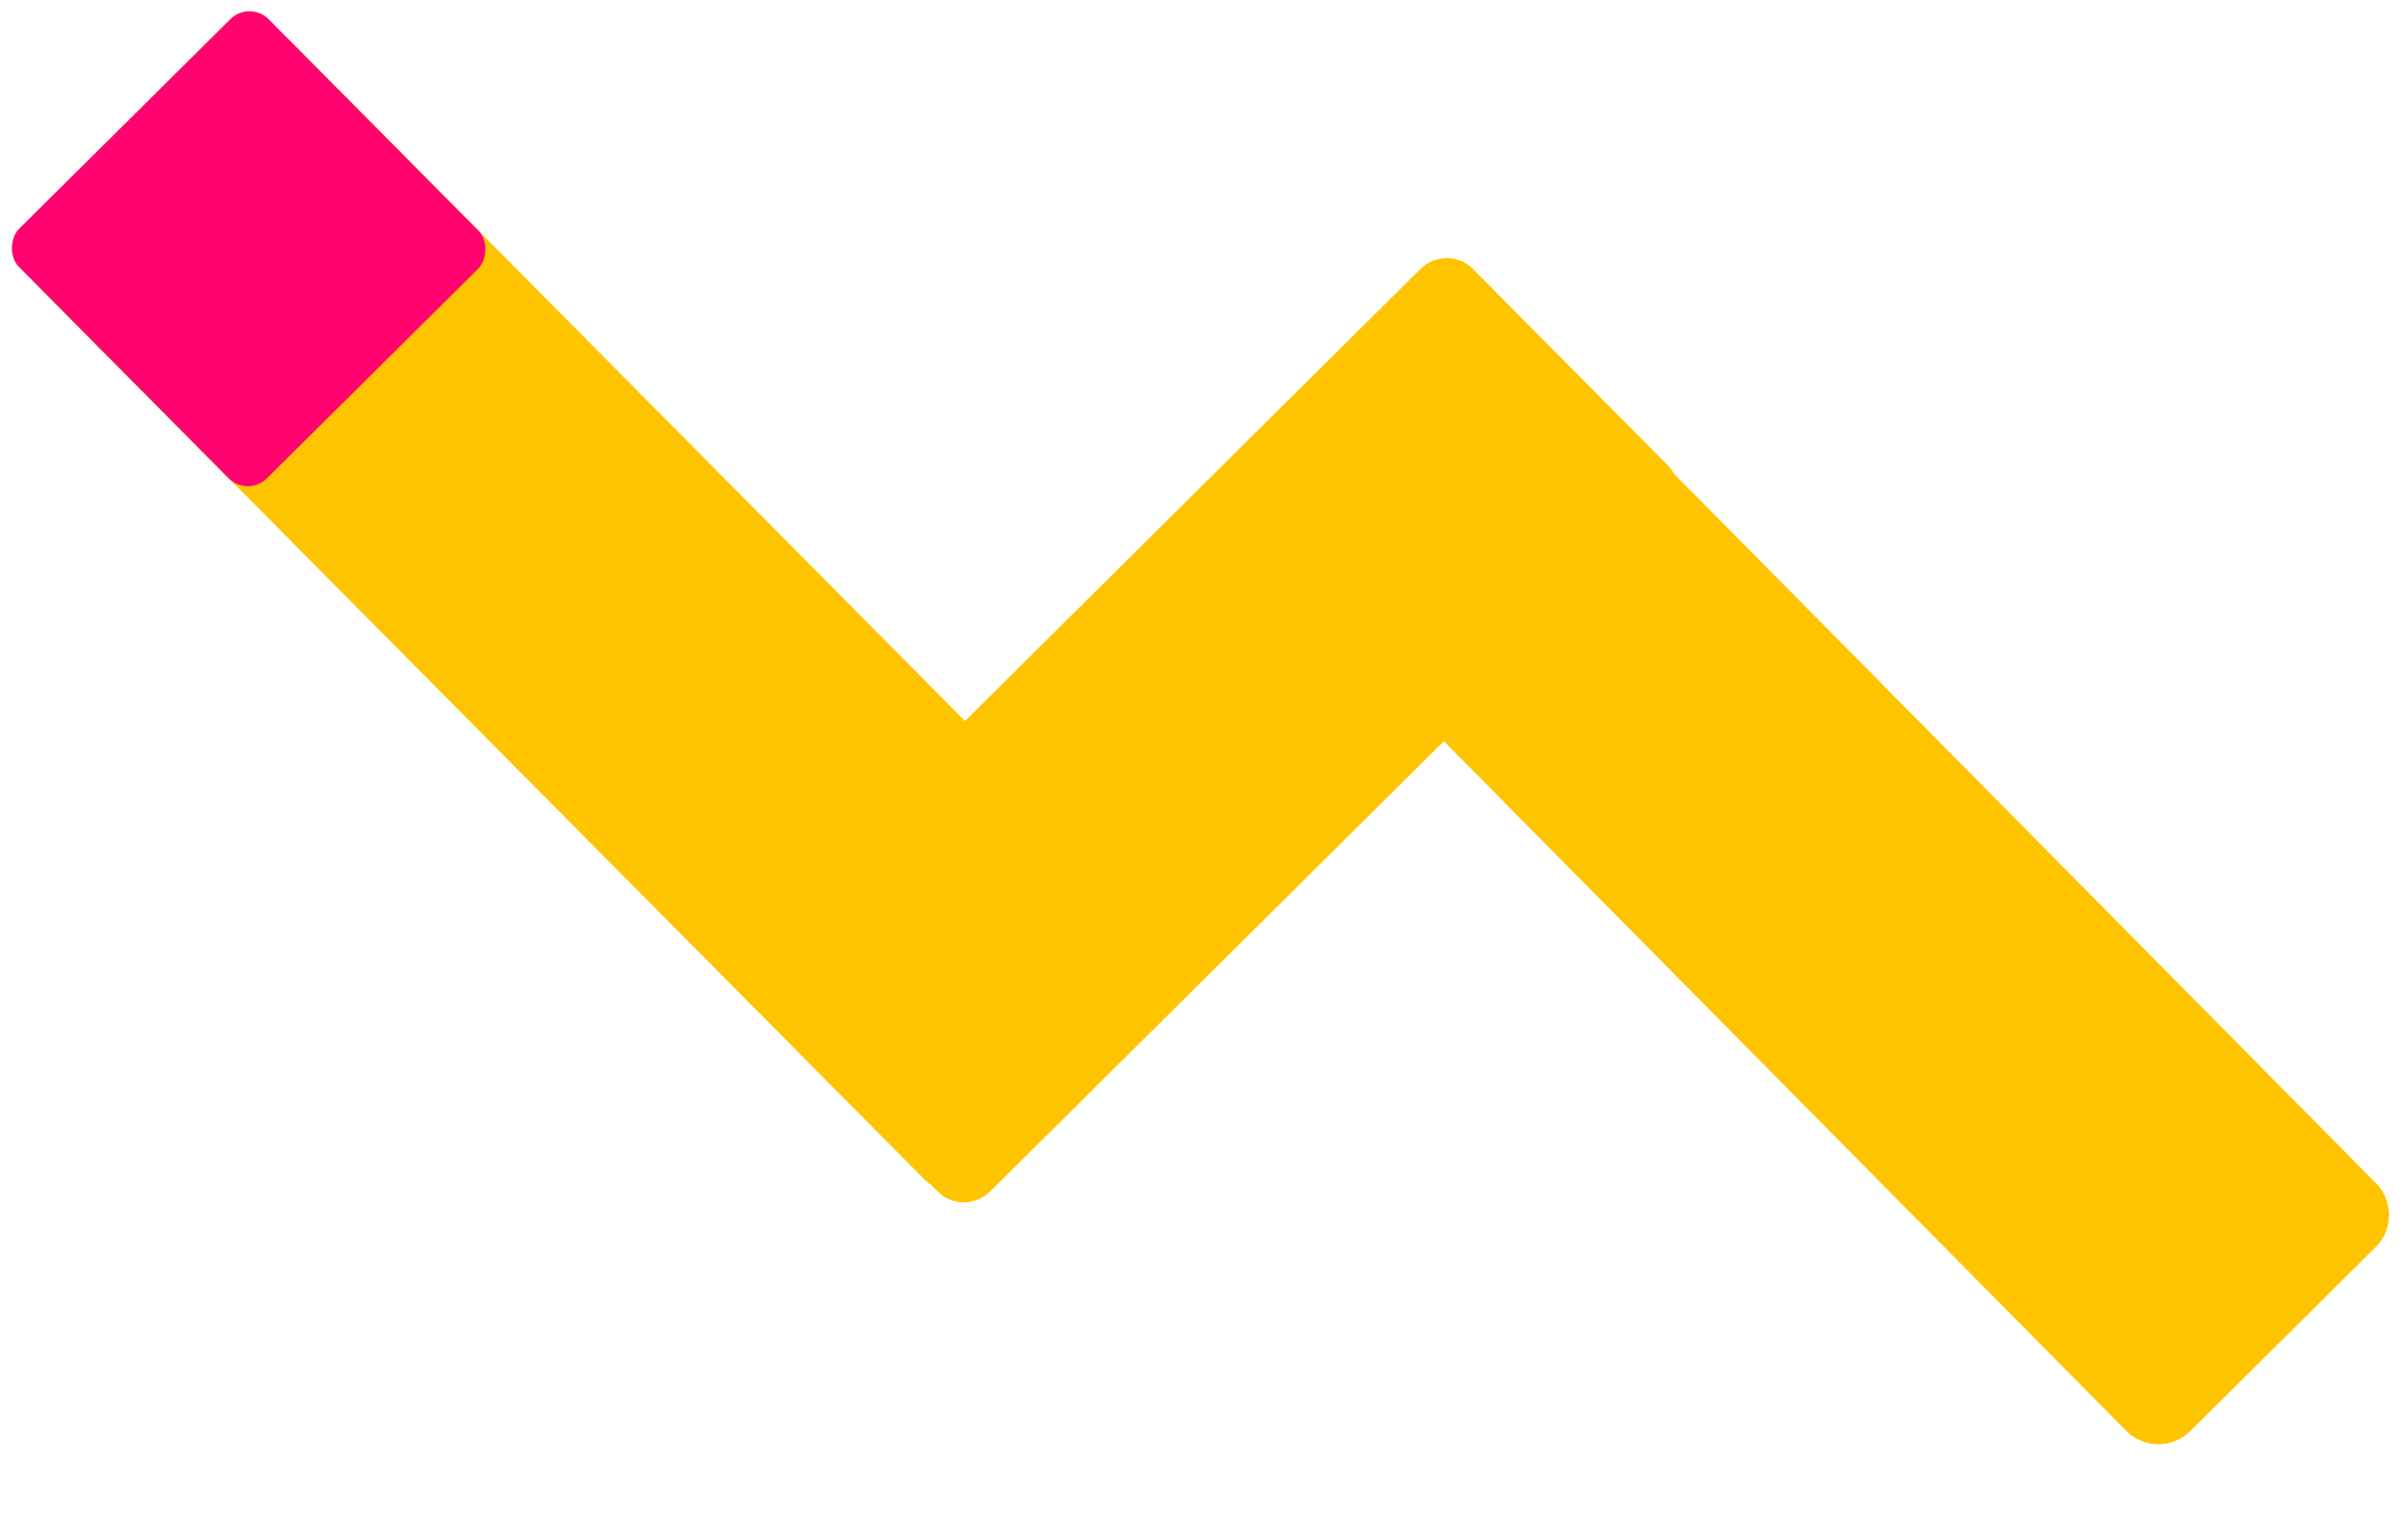
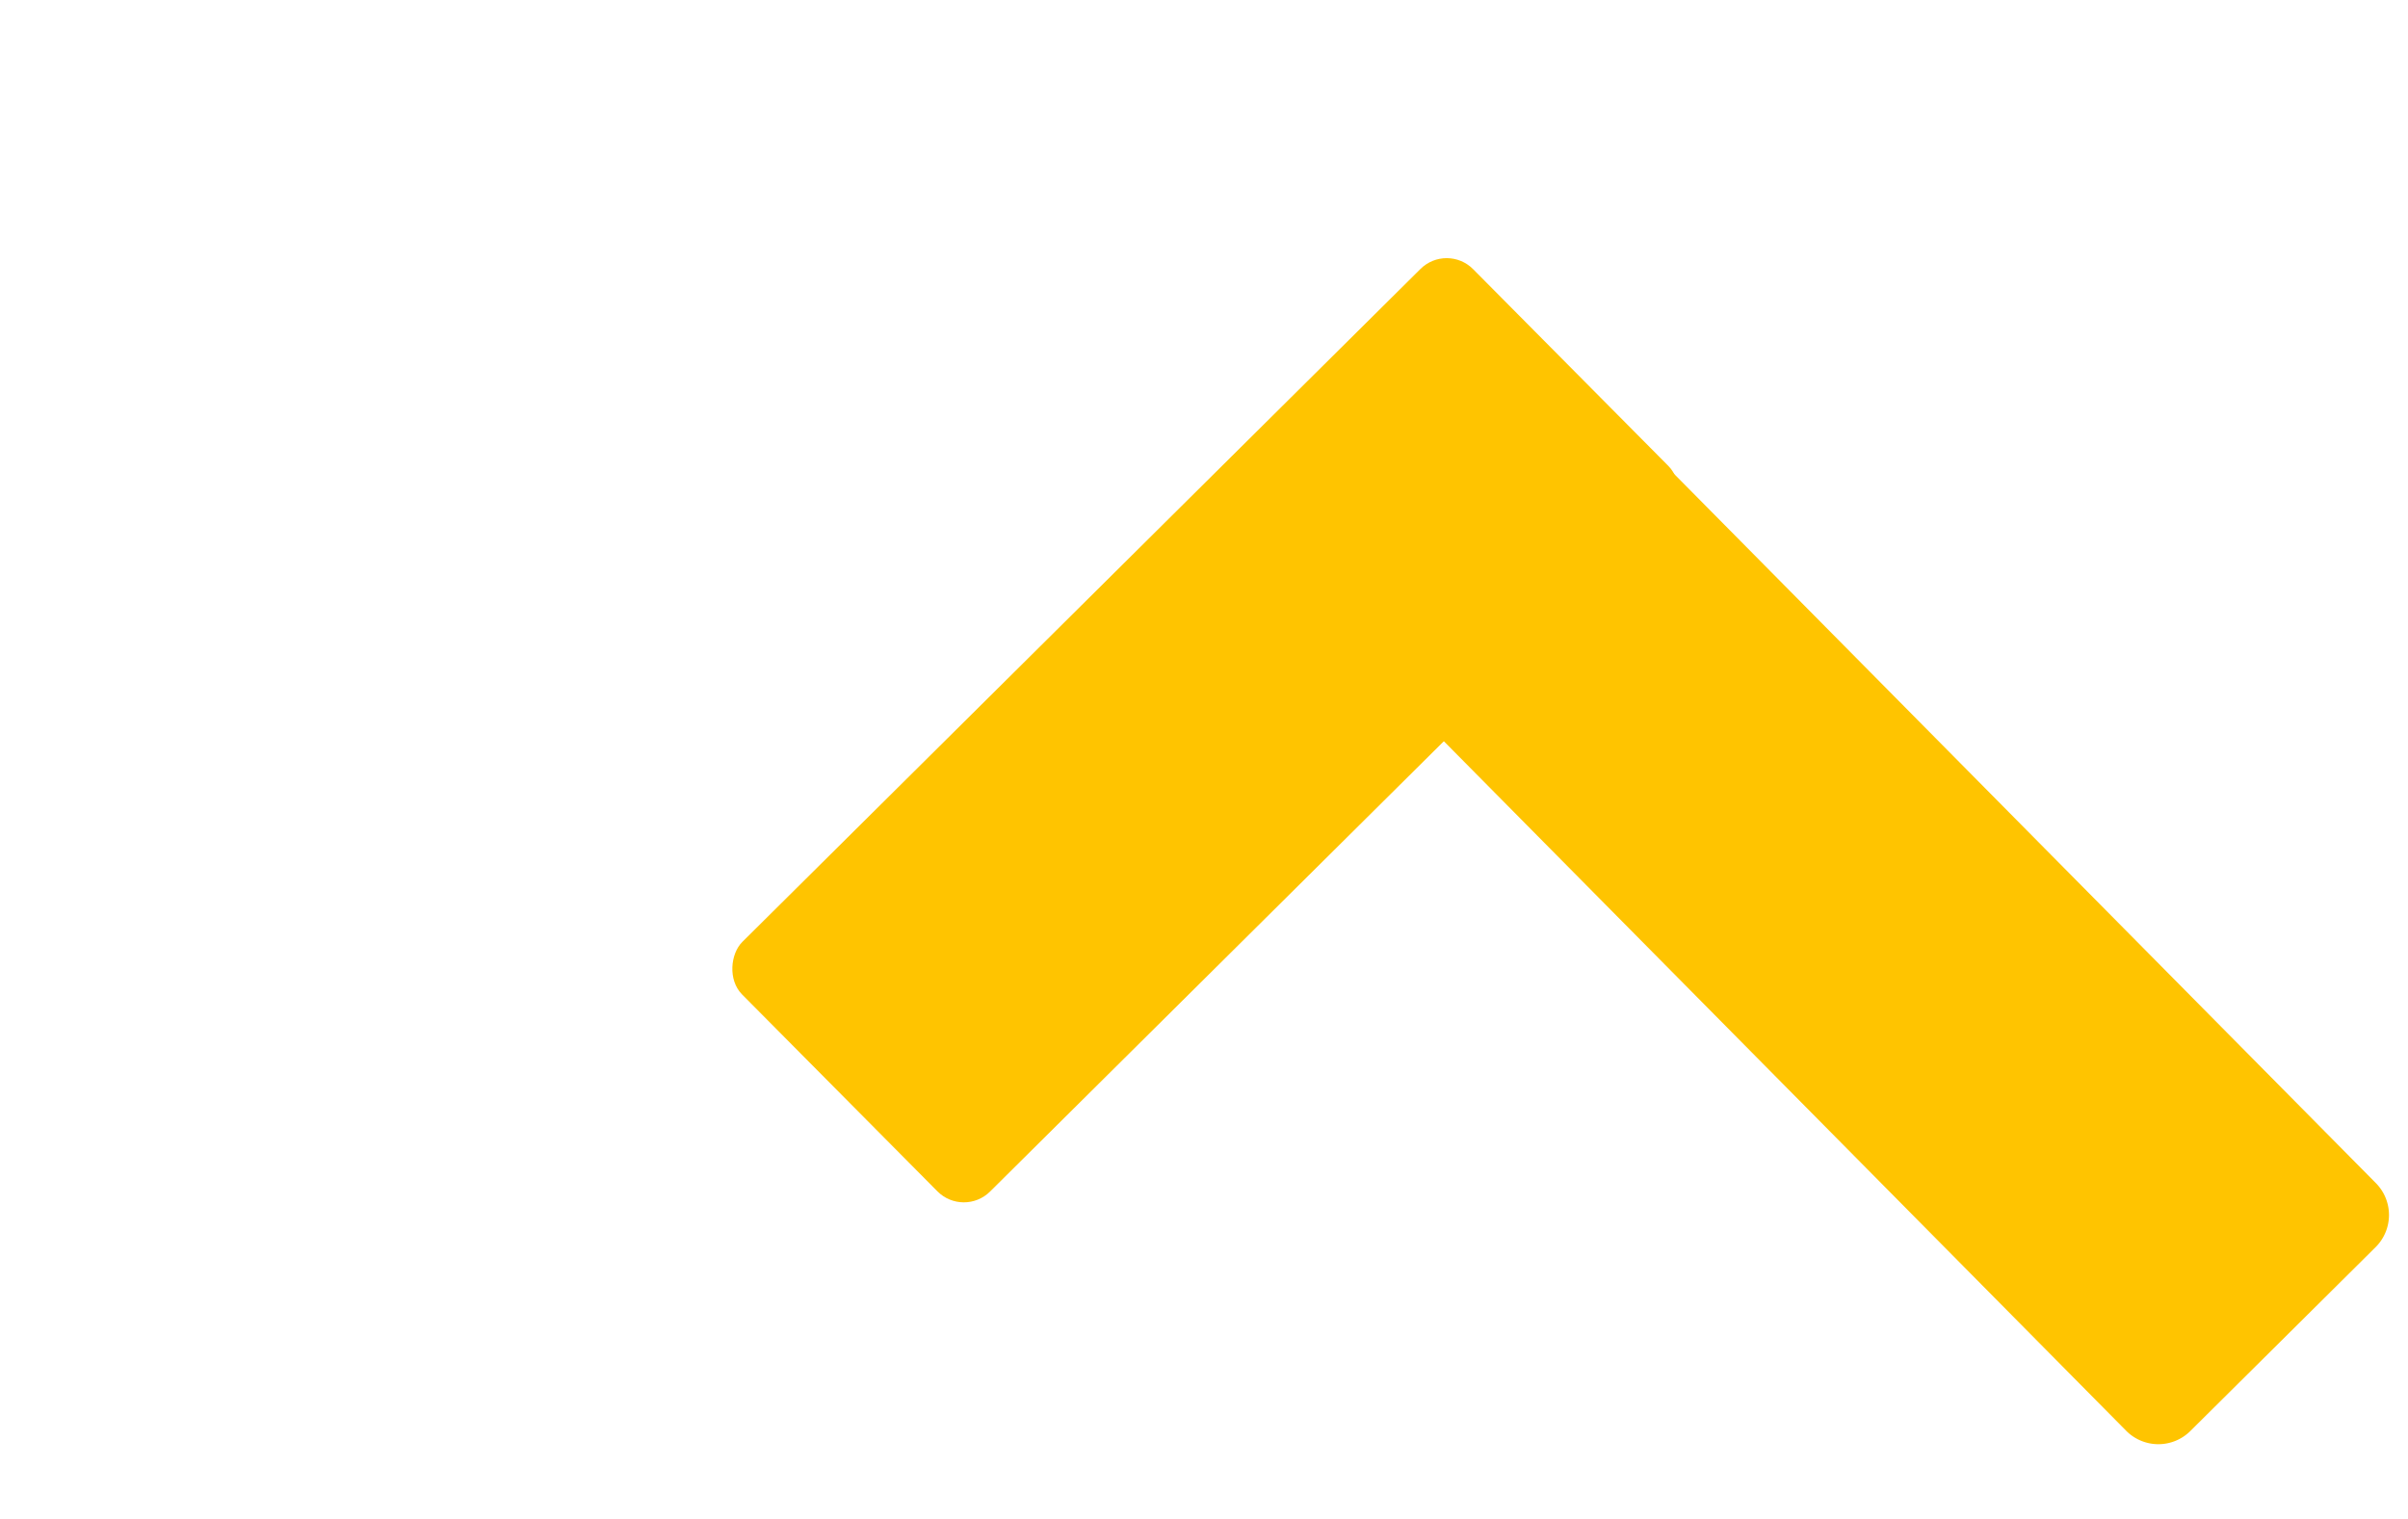
<svg xmlns="http://www.w3.org/2000/svg" width="633.693" height="399.698" viewBox="0 0 633.693 399.698">
  <defs>
    <style>.a{fill:#ffc400;}.b{fill:#ff046e;}</style>
  </defs>
  <g transform="matrix(0.996, -0.087, 0.087, 0.996, -5.163, 6.2)">
    <path class="a" d="M256.588,735.16l-52.8,43.974a11.927,11.927,0,0,1-16.8-1.532L-27.075,519.83a11.927,11.927,0,0,1,1.532-16.8l52.8-43.975a11.928,11.928,0,0,1,16.8,1.533L258.12,718.362A11.928,11.928,0,0,1,256.588,735.16Z" transform="translate(343.455 -359.457)" />
    <rect class="a" width="92.572" height="271.054" rx="9.793" transform="translate(379.524 91.061) rotate(50.213)" />
-     <rect class="a" width="92.572" height="358.739" rx="14.413" transform="translate(0.6 59.961) rotate(-39.787)" />
-     <rect class="b" width="92.572" height="92.572" rx="7.12" transform="translate(71.135 0) rotate(50.213)" />
  </g>
</svg>